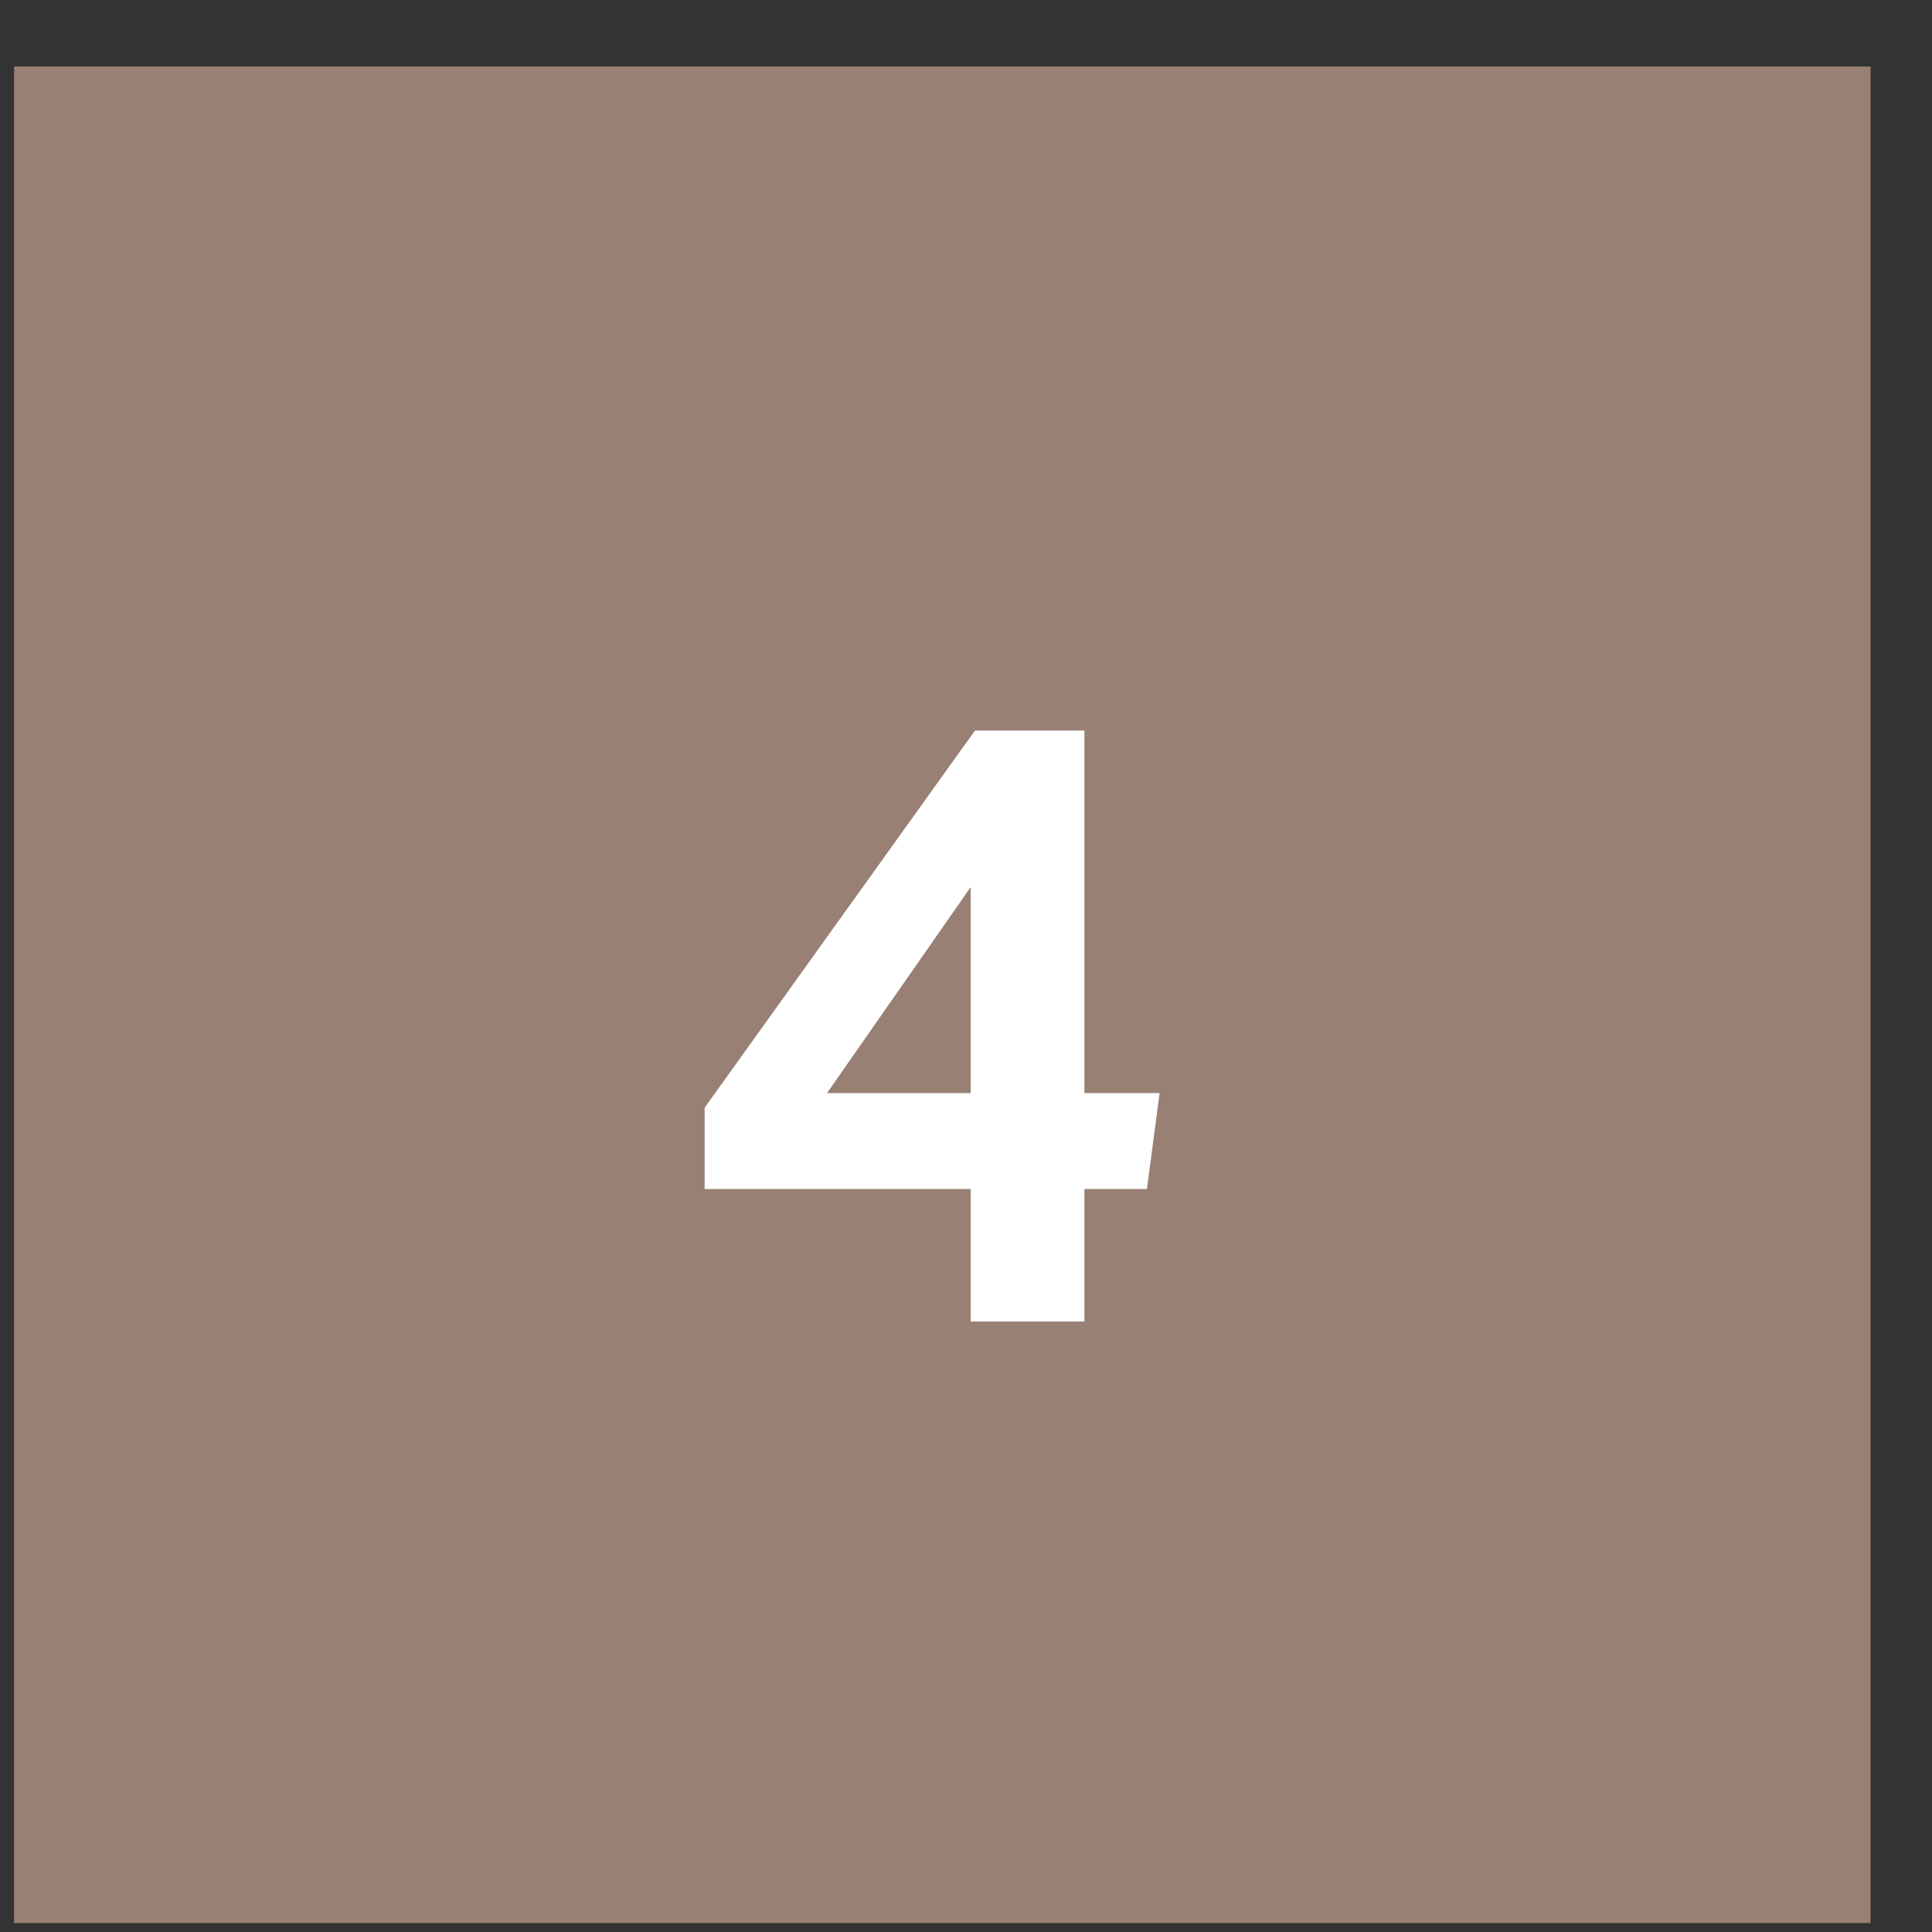
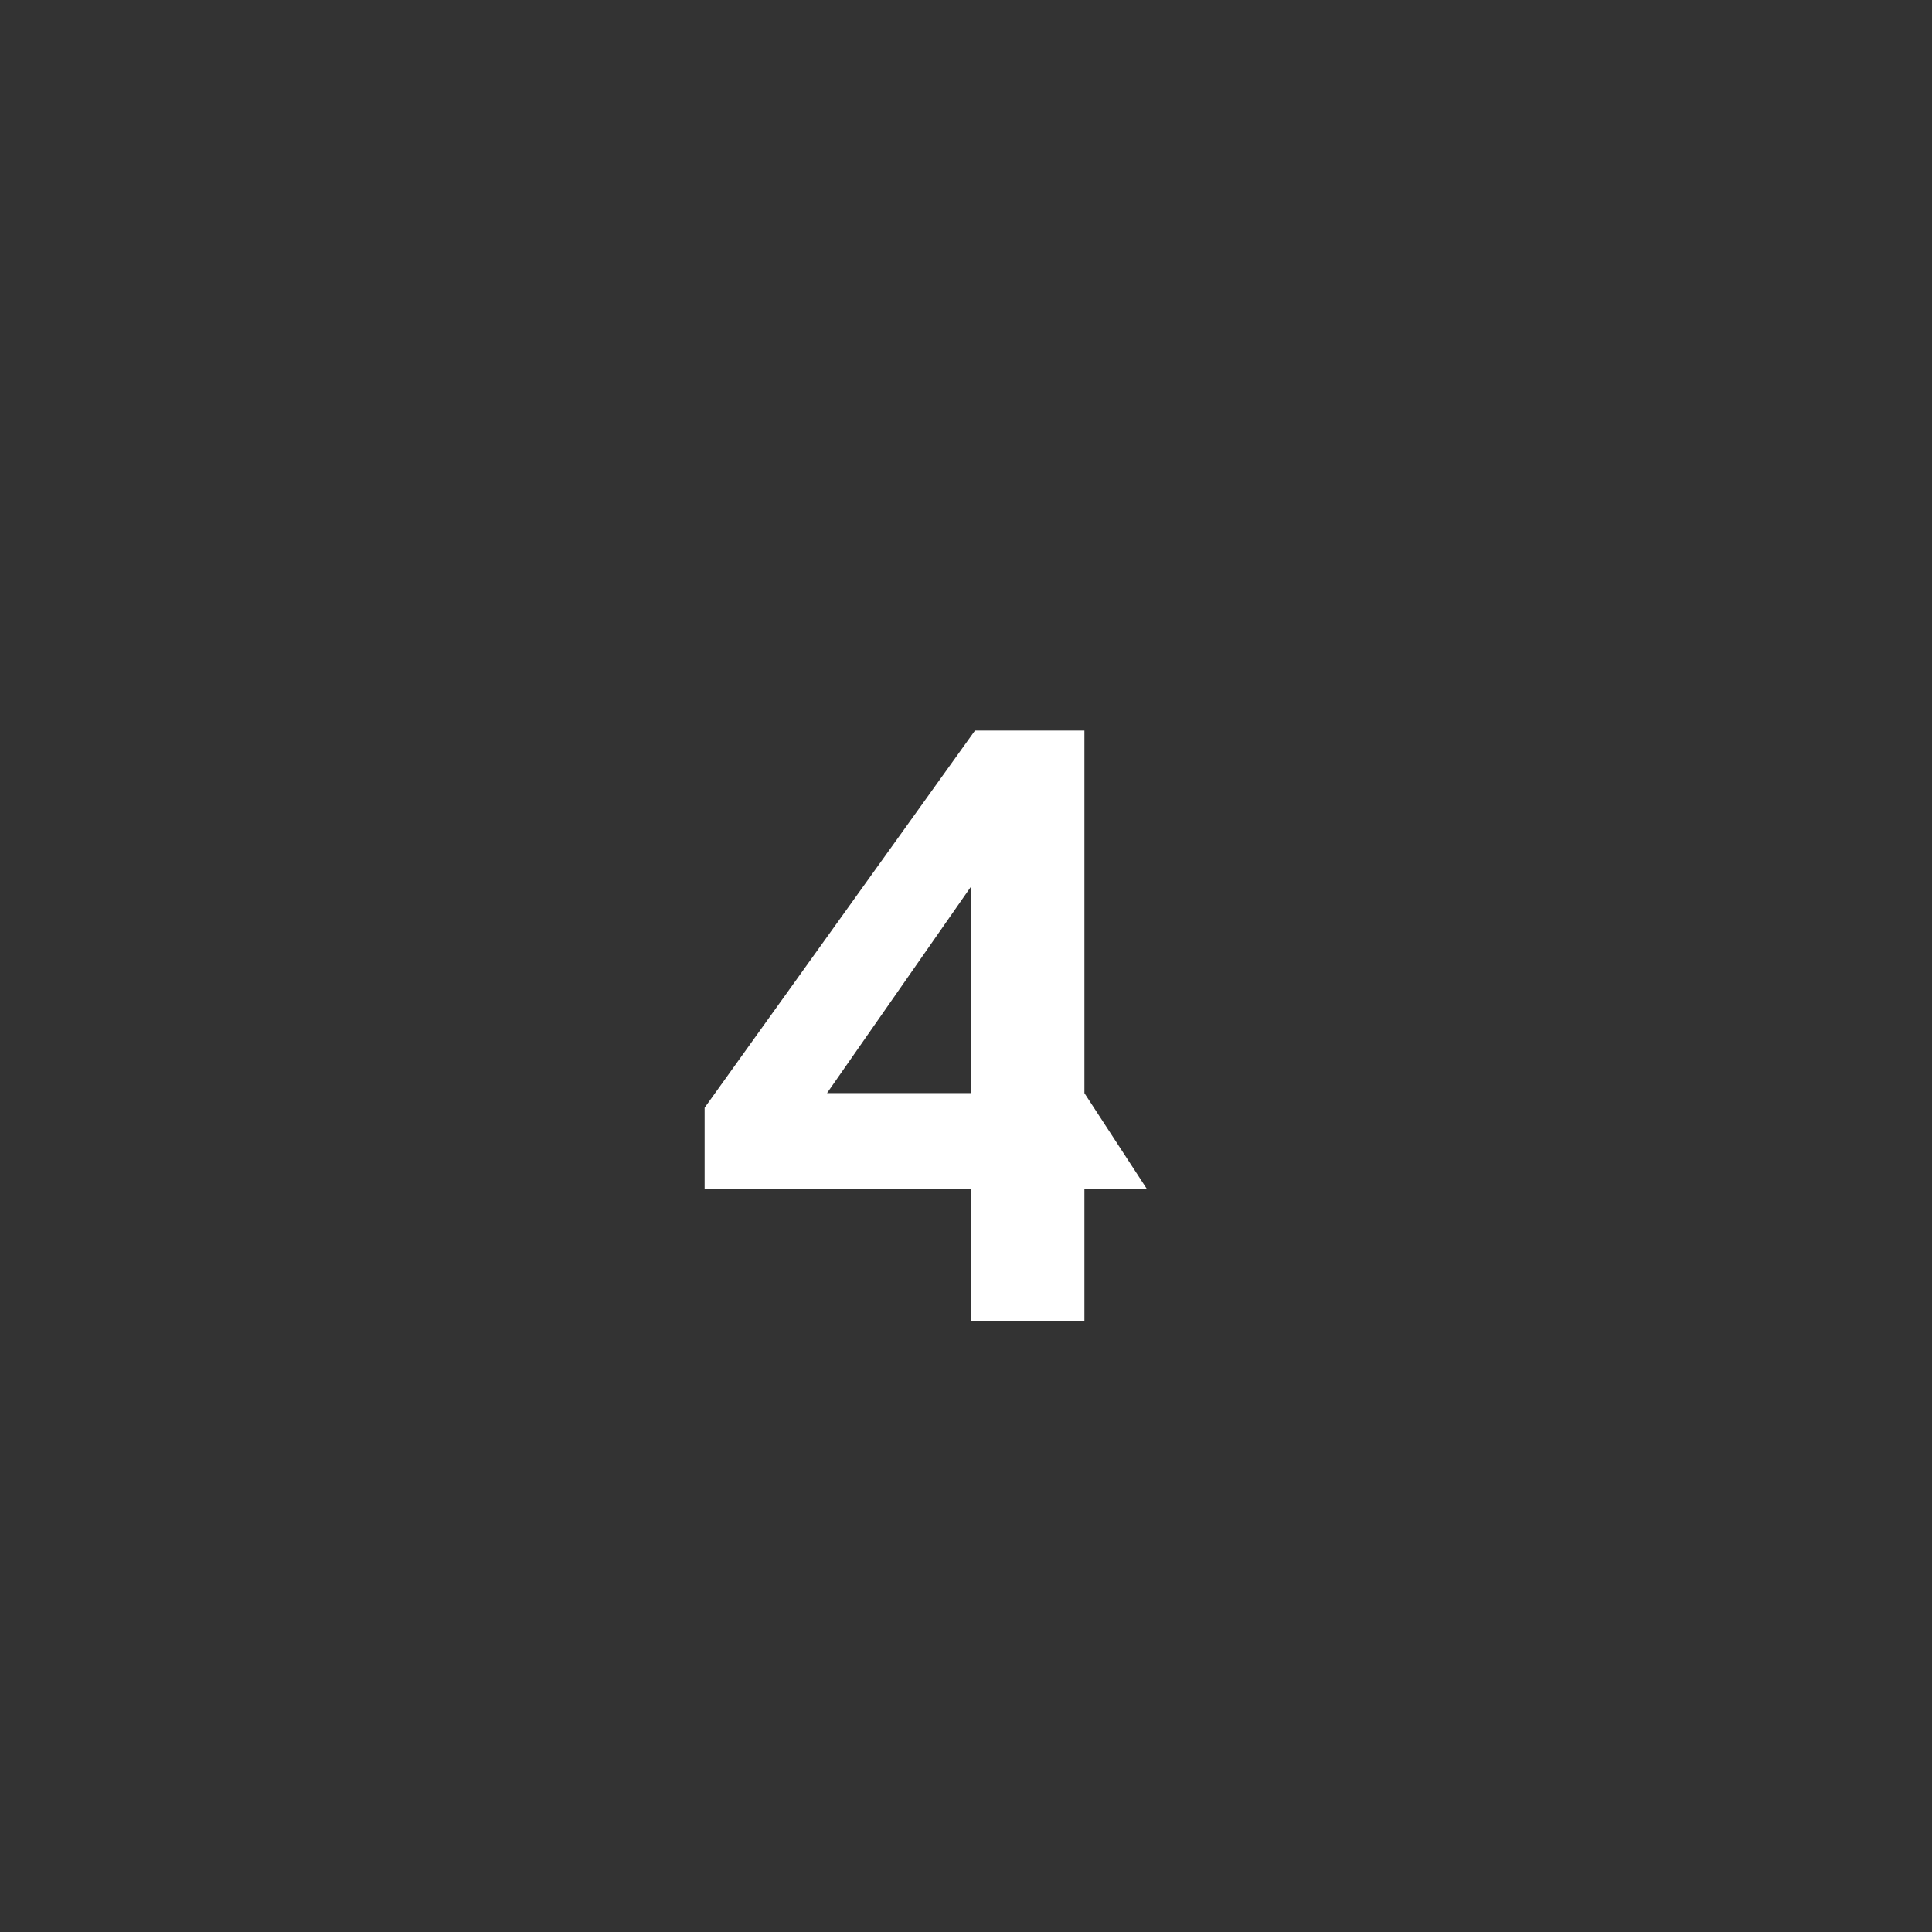
<svg xmlns="http://www.w3.org/2000/svg" width="14" height="14" viewBox="0 0 14 14" fill="none">
  <rect x="0" y="0" width="14" height="14" fill="#333333" stroke="none" />
-   <rect width="13.453" height="13.453" transform="translate(0.102 0.482)" fill="#998074" />
-   <path d="M5.106 8.027L7.065 5.294H7.858V7.921H8.403L8.311 8.616H7.858V9.576H7.034V8.616H5.106V8.027ZM7.034 7.921V6.428L5.993 7.921H7.034Z" fill="white" />
+   <path d="M5.106 8.027L7.065 5.294H7.858V7.921L8.311 8.616H7.858V9.576H7.034V8.616H5.106V8.027ZM7.034 7.921V6.428L5.993 7.921H7.034Z" fill="white" />
</svg>